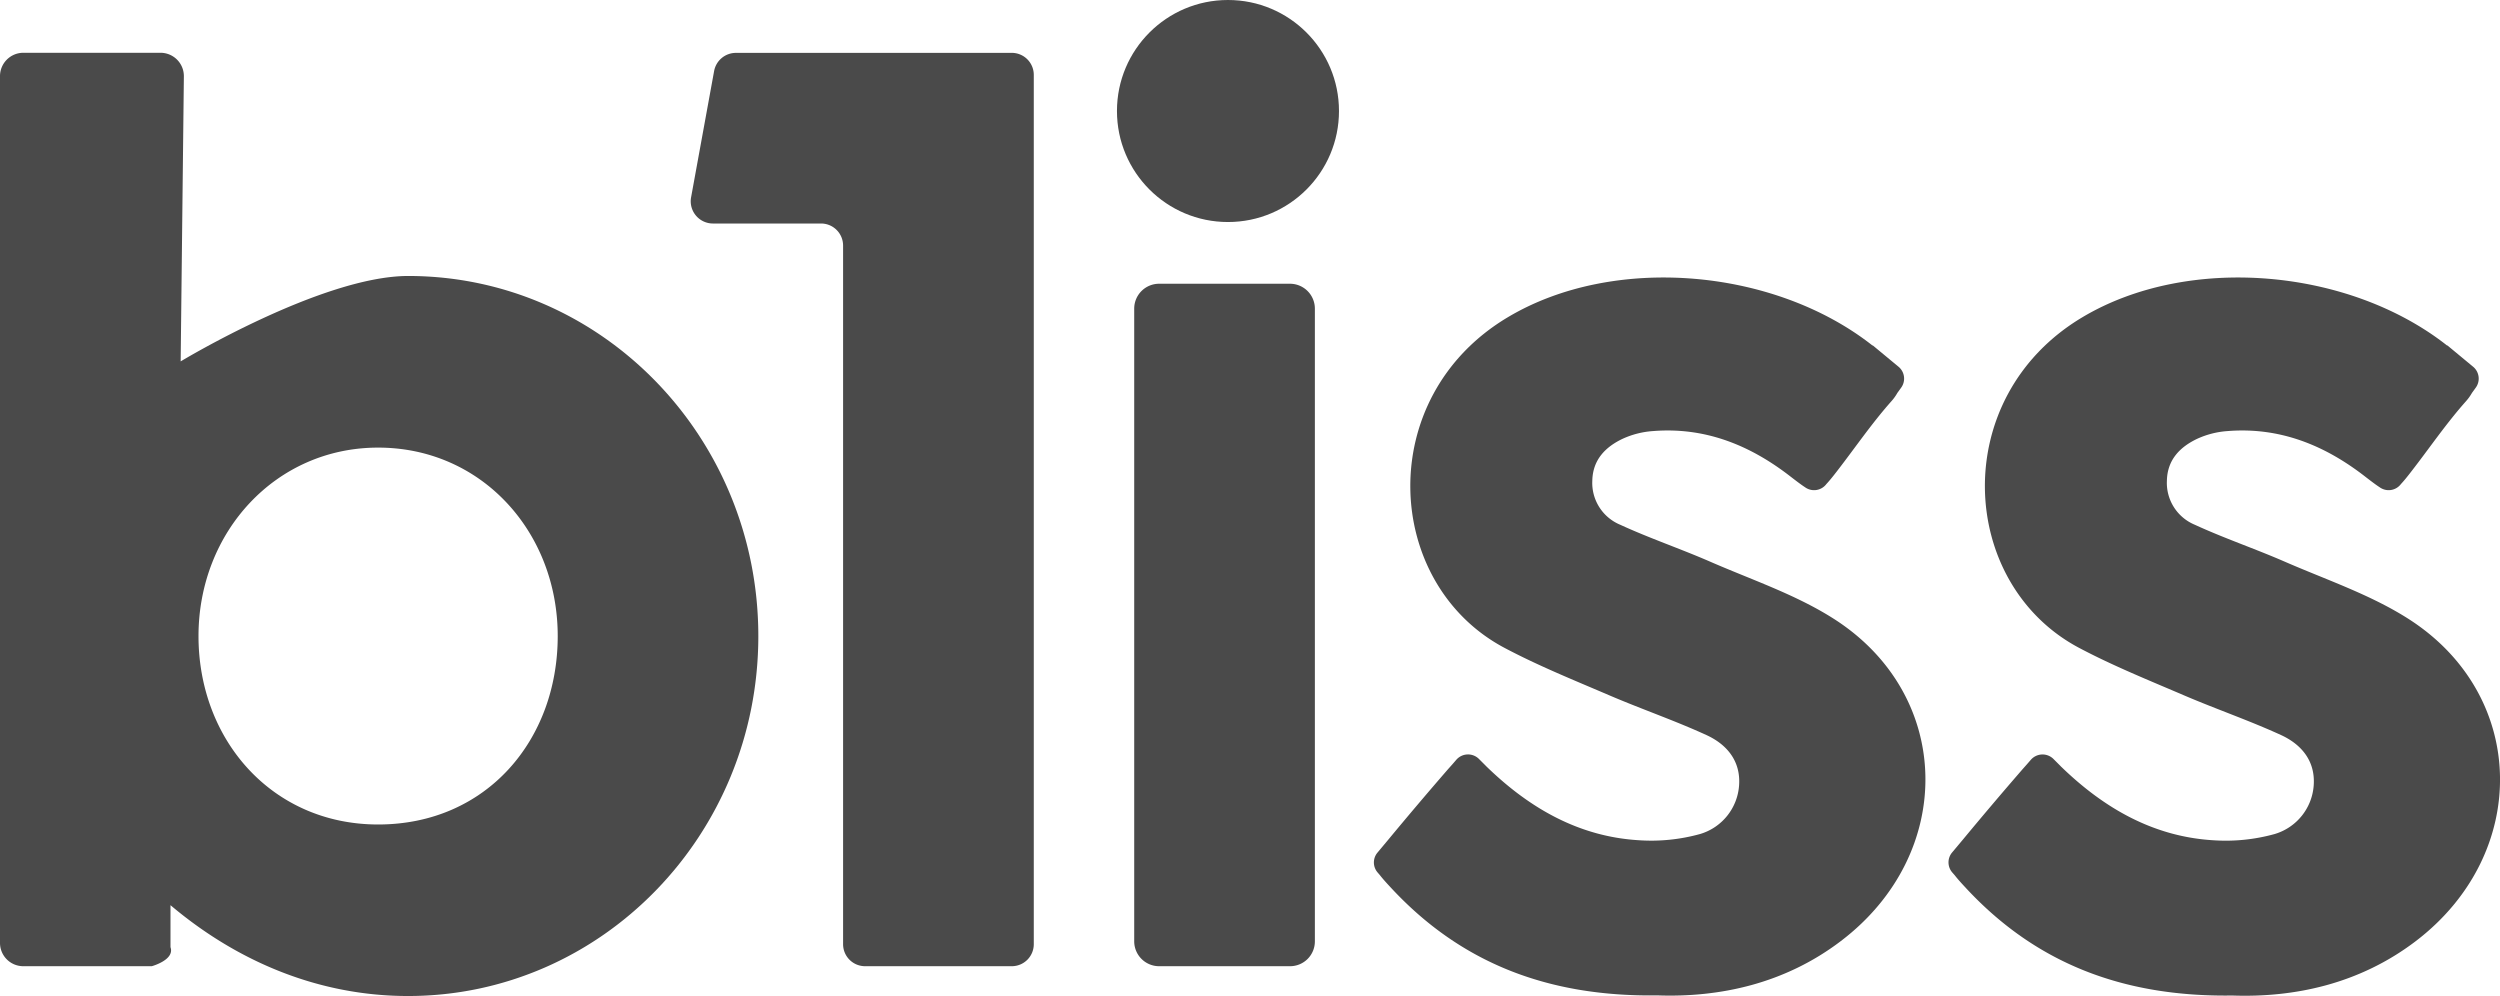
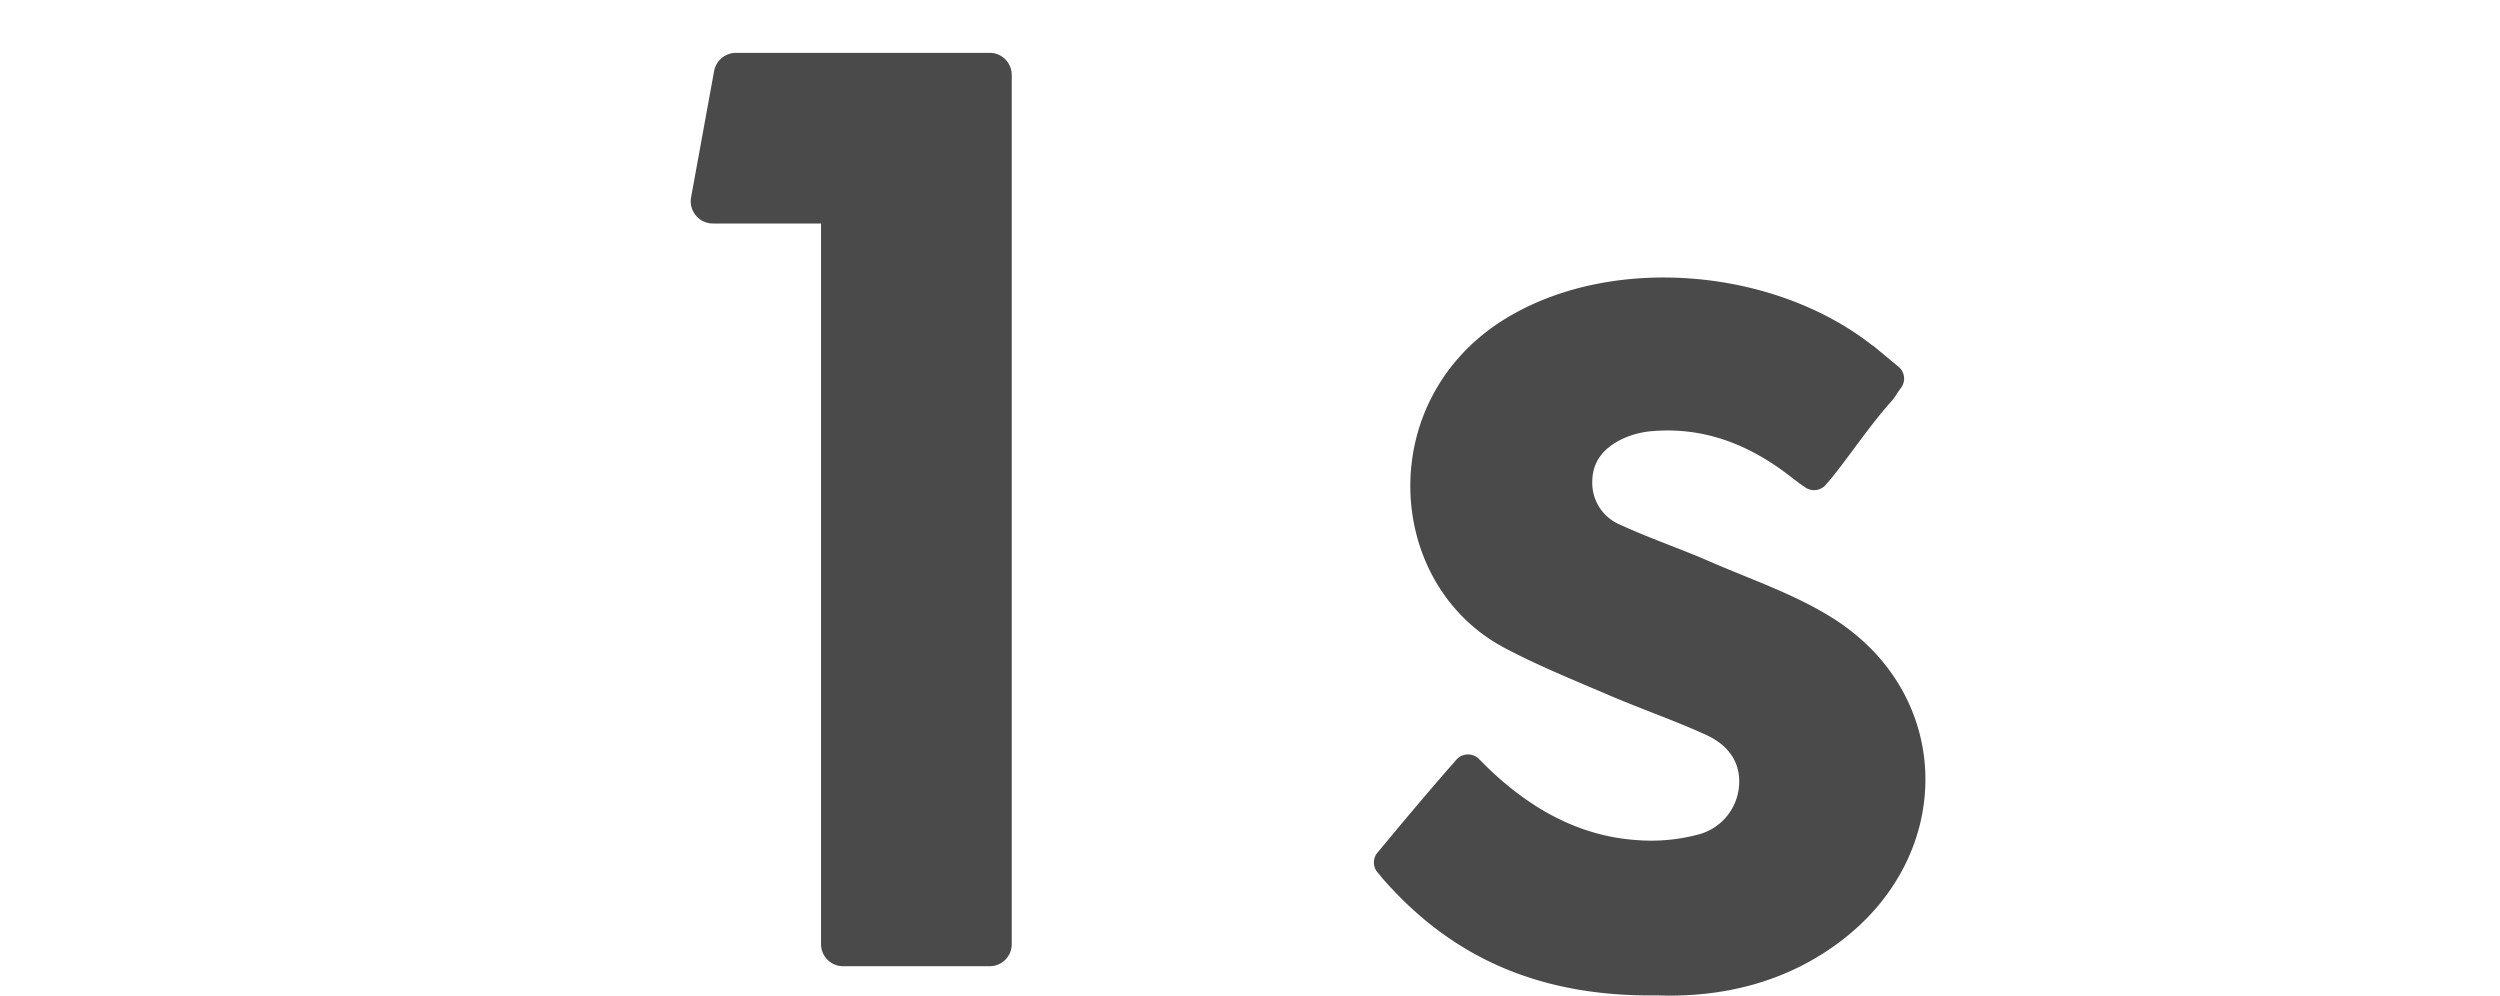
<svg xmlns="http://www.w3.org/2000/svg" id="Lager_1" data-name="Lager 1" viewBox="0 0 724.69 288.72">
  <defs>
    <style>.cls-1{fill:#4a4a4a;}</style>
  </defs>
-   <path class="cls-1" d="M118.32,80c-25,0-65.95,24.76-65.95,24.76l.93-82.66a6.77,6.77,0,0,0-6.84-6.8H6.75A6.77,6.77,0,0,0,0,22.08V273.33a6.75,6.75,0,0,0,6.75,6.75H44s6.73-1.83,5.42-5.52V262.39c19.38,16.36,43,26.33,68.86,26.33,56.07,0,101.54-46.71,101.54-104.34S174.41,80,118.32,80Zm-8.71,159c-30.69,0-52.07-24.46-52.07-54.62s22.37-54.63,52.07-54.63c30,0,52.06,24.46,52.06,54.63S141,239,109.61,239Z" />
-   <path class="cls-1" d="M244.39,15.33h-31.1A6.42,6.42,0,0,0,207,20.62L200.33,57.2a6.44,6.44,0,0,0,6.32,7.59H238a6.39,6.39,0,0,1,6.39,6.38V273.7a6.38,6.38,0,0,0,6.38,6.38h42.51a6.38,6.38,0,0,0,6.39-6.38v-252a6.39,6.39,0,0,0-6.39-6.38Z" />
-   <path class="cls-1" d="M374,280.08H336a7.22,7.22,0,0,1-7.22-7.22V89.47A7.22,7.22,0,0,1,336,82.25h37.93a7.22,7.22,0,0,1,7.22,7.22V272.88A7.19,7.19,0,0,1,374,280.08Z" />
-   <circle class="cls-1" cx="355.96" cy="32.18" r="32.18" />
+   <path class="cls-1" d="M244.39,15.33h-31.1A6.42,6.42,0,0,0,207,20.62L200.33,57.2a6.44,6.44,0,0,0,6.32,7.59H238V273.7a6.38,6.38,0,0,0,6.38,6.38h42.51a6.38,6.38,0,0,0,6.39-6.38v-252a6.39,6.39,0,0,0-6.39-6.38Z" />
  <path class="cls-1" d="M531.5,179.33c-11-7-23.76-11.28-35.82-16.54-8.58-3.74-17.48-6.75-26-10.67a13.13,13.13,0,0,1-8.11-12.72c.11-6.12,3.8-9.84,8.82-12.22a25.26,25.26,0,0,1,8.74-2.22c15.2-1.23,28.28,4.13,40,13.26,1.7,1.31,3,2.3,4.08,3h0a4.47,4.47,0,0,0,6.1-.76l.08-.11c.88-.94,1.91-2.2,3.19-3.87,5.2-6.72,10-13.76,15.67-20.15a13.65,13.65,0,0,0,1.75-2.43l1.1-1.52a4.47,4.47,0,0,0-.76-6.07l-7.51-6.22,0,.1c-28.41-22.42-75-26.56-105.73-8.24-39,23.23-36.08,77.23-1,95.84,9.91,5.26,20.4,9.47,30.76,13.92,9.19,3.92,18.68,7.19,27.76,11.35,5.92,2.7,10,7.51,9.5,14.57a15.85,15.85,0,0,1-11.3,14.13A53,53,0,0,1,475,243.56c-17.34-1.05-31.6-9.29-43.9-21.17-.15-.16-.29-.26-.42-.42h0l-2-2a4.49,4.49,0,0,0-6.52.26l-1.09,1.26h0l-1.26,1.41q-8.79,10.13-17.32,20.43l-3.19,3.82a4.44,4.44,0,0,0,.08,5.81l.65.76c.73.94,1.67,2,2.93,3.35,20.28,22,45.6,31.92,77.5,31.47,17.95.63,36.81-3.32,53.16-15.75C567,247.46,566.29,201.46,531.5,179.33Z" />
-   <path class="cls-1" d="M698.05,179.33c-11-7-23.75-11.28-35.81-16.54-8.59-3.74-17.48-6.75-26-10.67a13.13,13.13,0,0,1-8.11-12.72c.11-6.12,3.79-9.84,8.82-12.22a25.2,25.2,0,0,1,8.74-2.22c15.2-1.23,28.28,4.13,40,13.26,1.7,1.31,3,2.3,4.08,3h0a4.46,4.46,0,0,0,6.09-.76l.08-.11c.89-.94,1.91-2.2,3.19-3.87,5.21-6.72,10-13.76,15.68-20.15a14.18,14.18,0,0,0,1.75-2.43l1.1-1.52a4.47,4.47,0,0,0-.76-6.07l-7.51-6.22,0,.1c-28.42-22.42-75-26.56-105.73-8.24-39,23.23-36.08,77.23-1,95.84,9.92,5.26,20.41,9.47,30.77,13.92,9.19,3.92,18.68,7.19,27.76,11.35,5.91,2.7,10,7.51,9.5,14.57a15.87,15.87,0,0,1-11.3,14.13,53,53,0,0,1-17.85,1.81c-17.34-1.05-31.6-9.29-43.9-21.17a5.54,5.54,0,0,1-.42-.42h0l-2-2a4.49,4.49,0,0,0-6.52.26l-1.1,1.26h0c-.39.44-.78.89-1.25,1.41q-8.79,10.13-17.32,20.43l-3.2,3.82A4.46,4.46,0,0,0,566,253l.66.76c.73.94,1.67,2,2.93,3.35,20.27,22,45.6,31.92,77.49,31.47,18,.63,36.82-3.32,53.17-15.75C733.56,247.46,732.83,201.46,698.05,179.33Z" />
</svg>